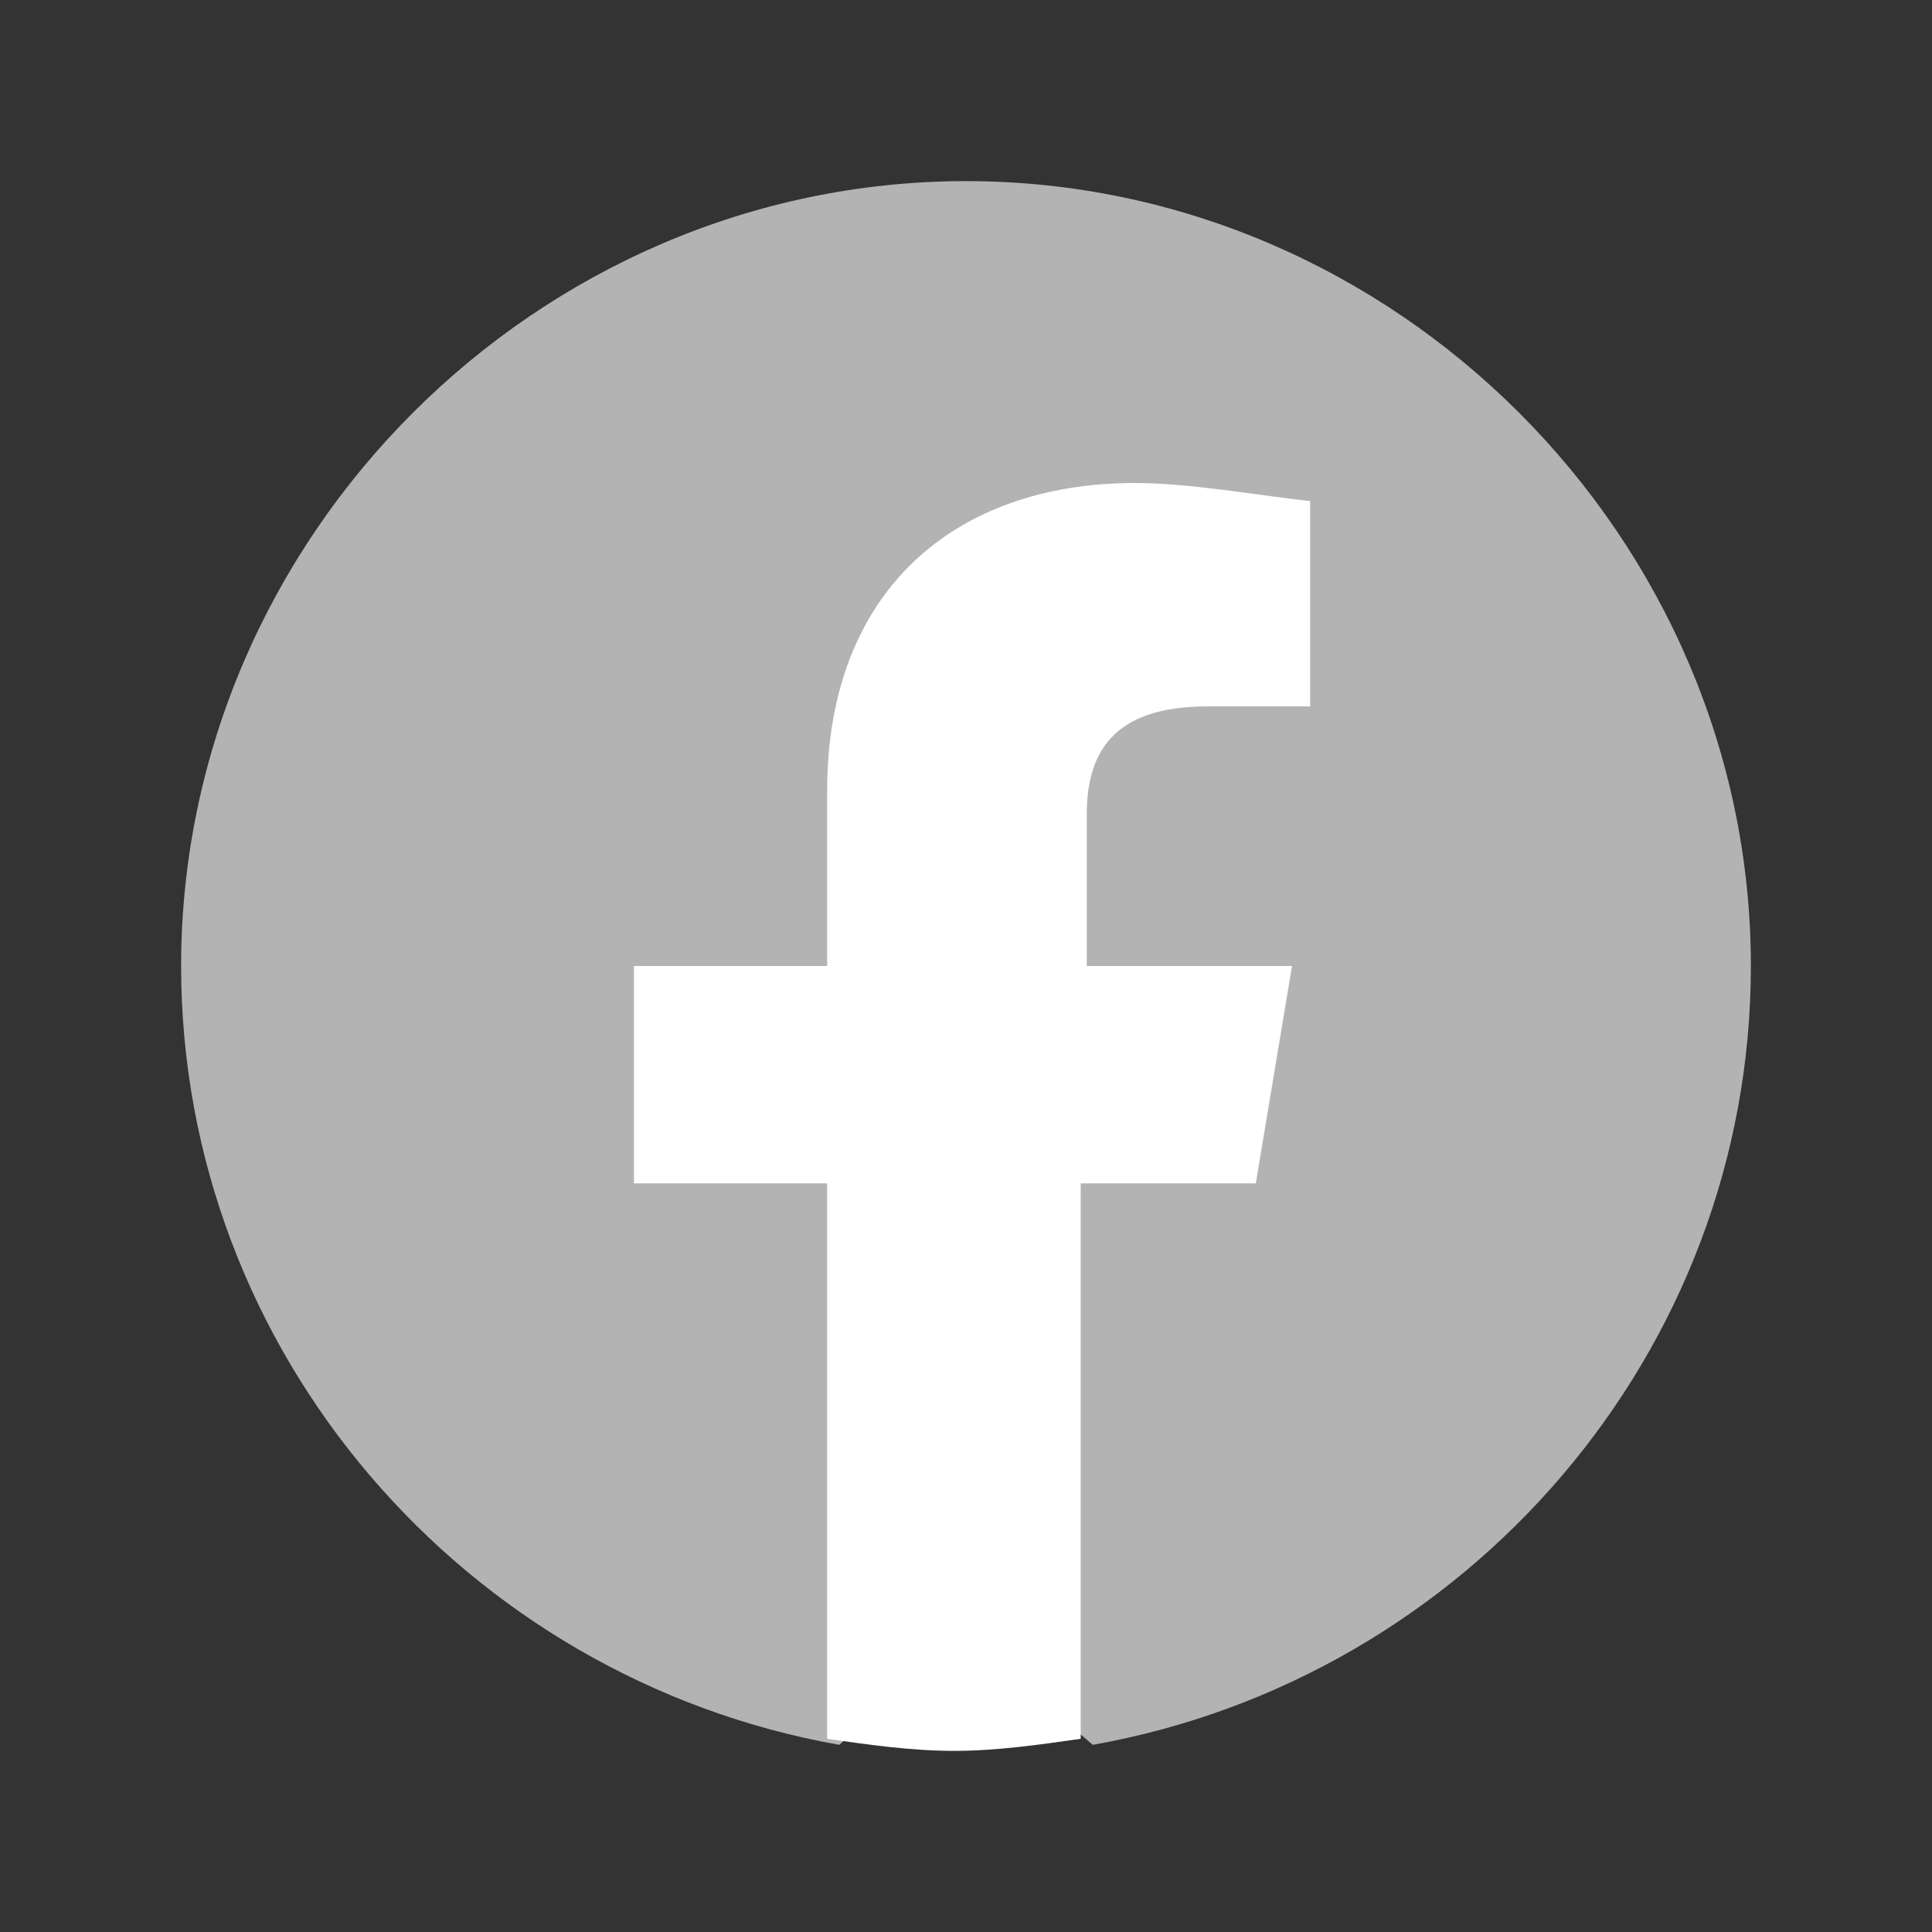
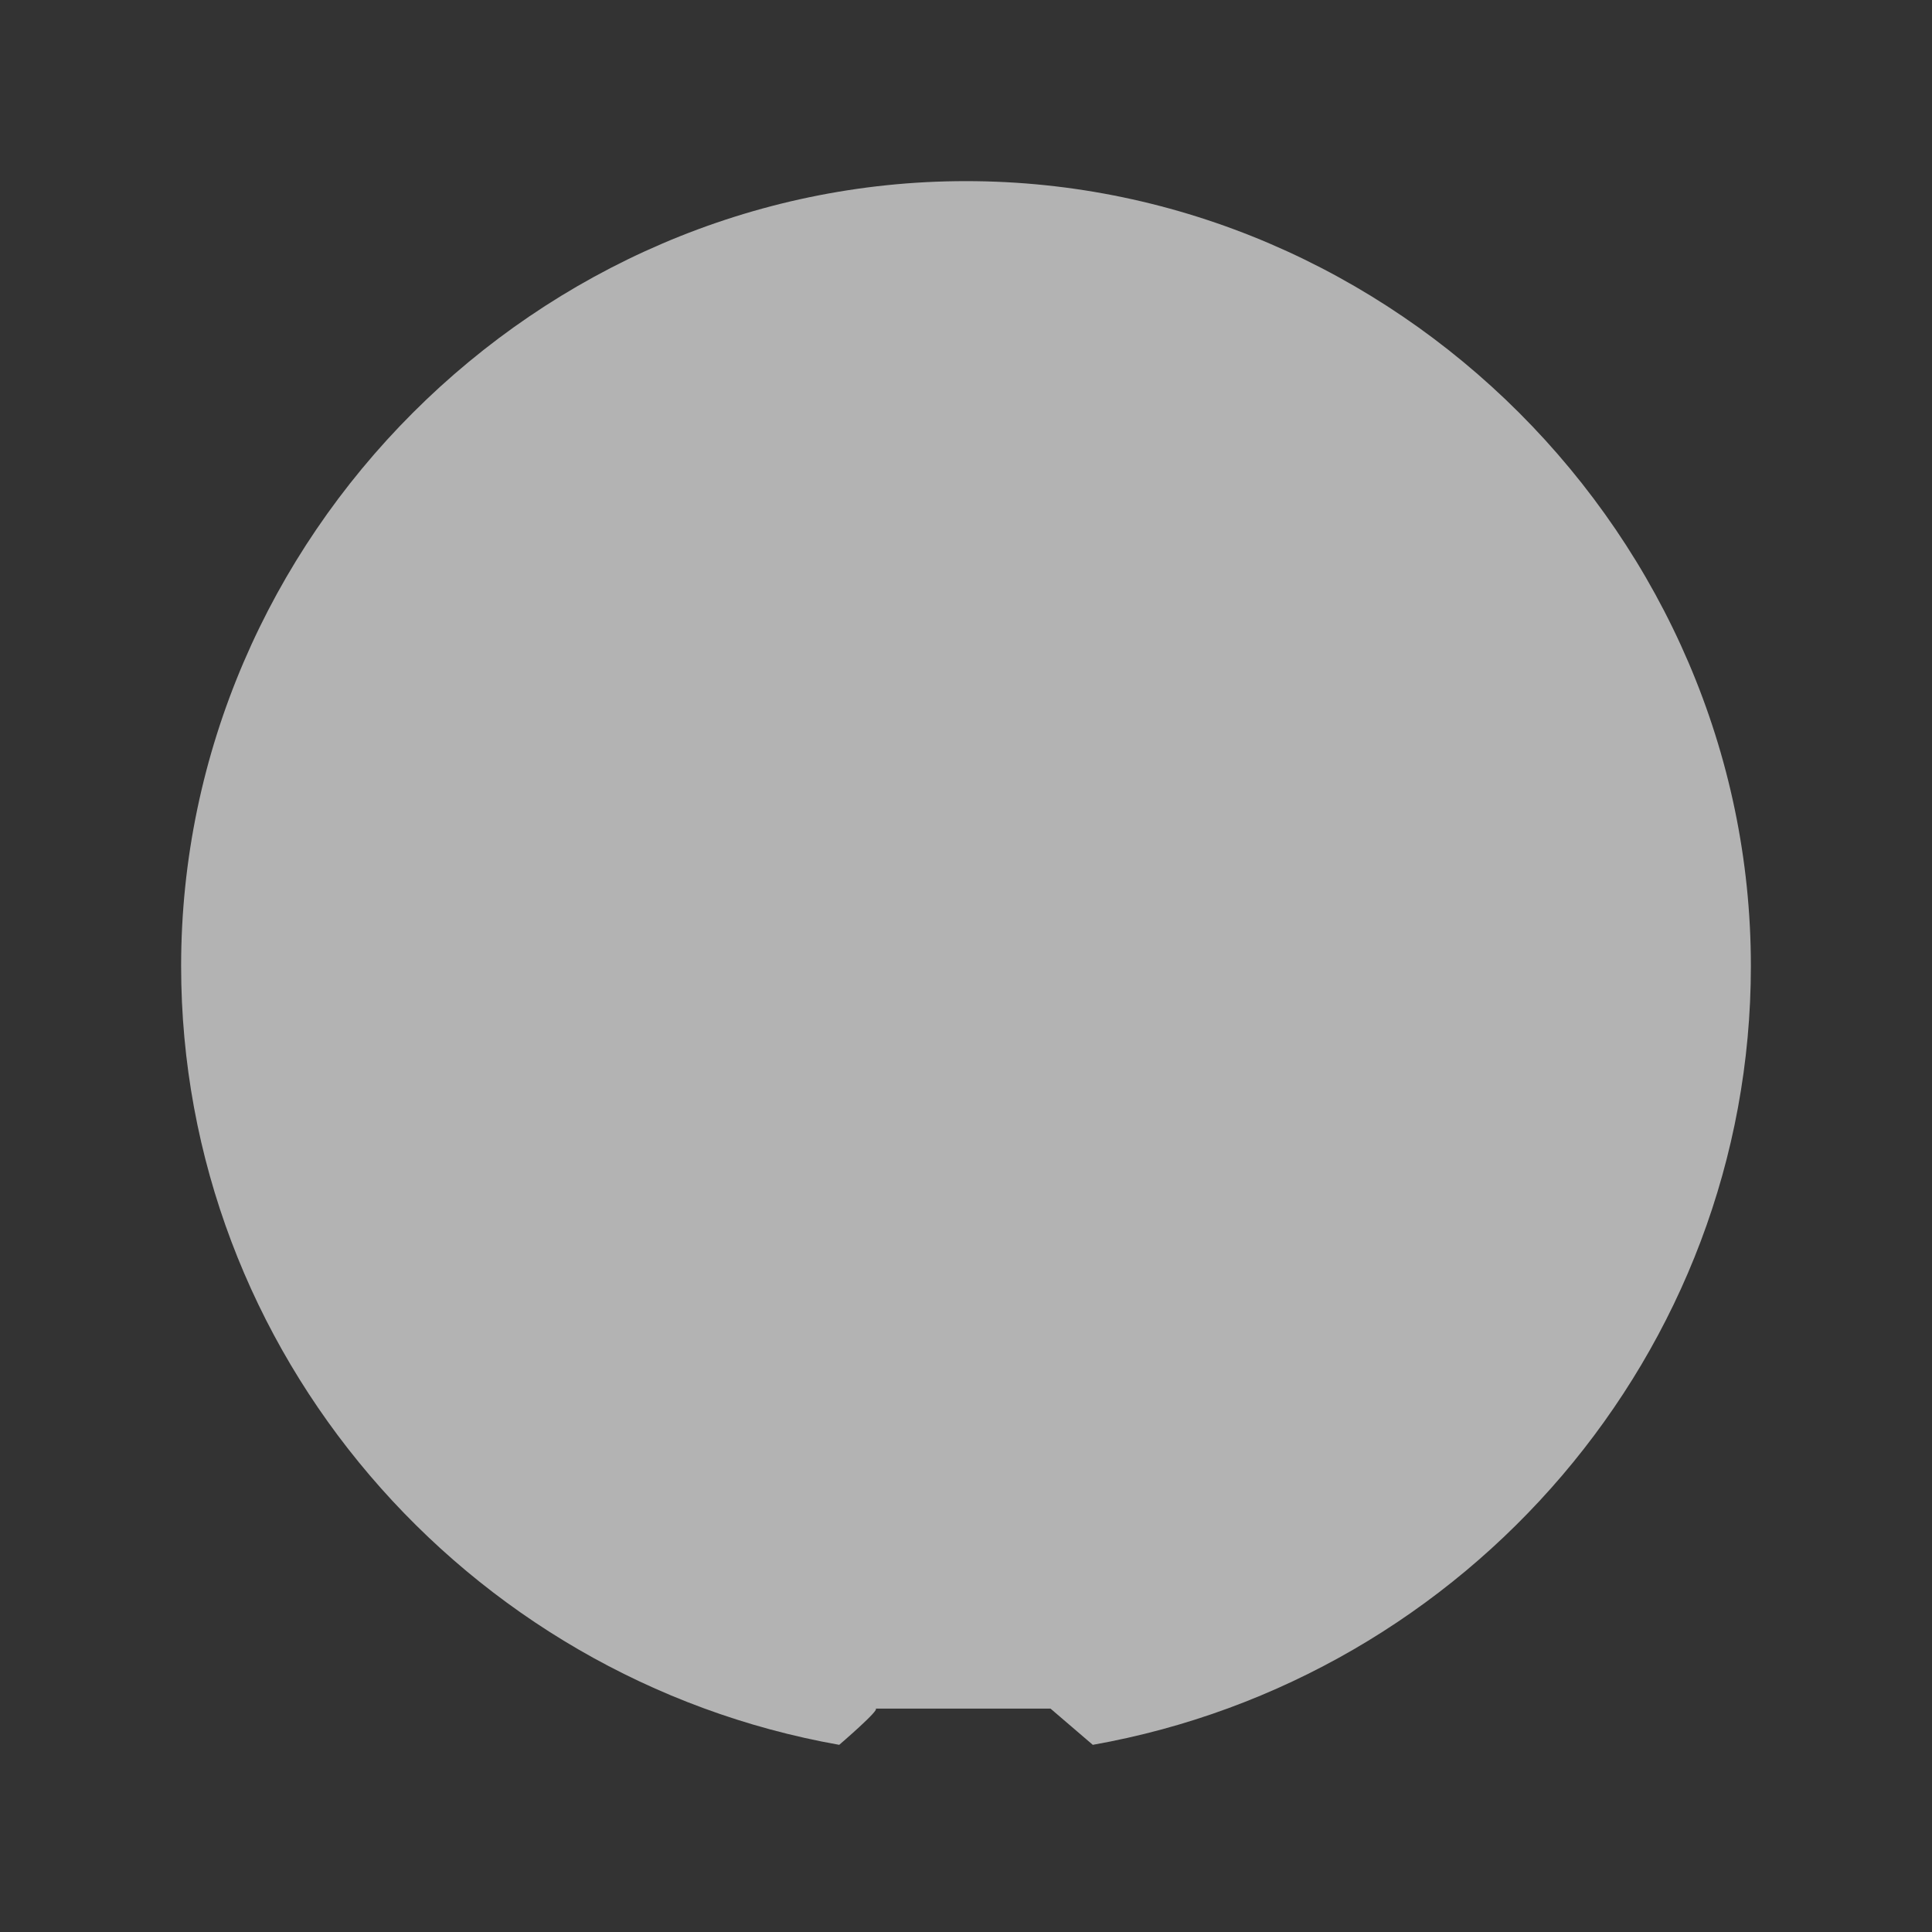
<svg xmlns="http://www.w3.org/2000/svg" version="1.1" id="Warstwa_1" x="0px" y="0px" viewBox="0 0 32 32" style="enable-background:new 0 0 32 32;" xml:space="preserve">
  <rect x="0" y="0" width="32" height="32" fill="#333333" stroke="none" />
  <style type="text/css">
	.st0{fill:#B3B3B3;}
	.st1{fill:#FFFFFF;}
</style>
  <g>
    <path class="st0" d="M13.9,28.9C7.7,27.8,3,22.4,3,16C3,8.9,8.9,3,16,3s13,5.9,13,13c0,6.4-4.7,11.8-10.9,12.9l-0.7-0.6h-2.9   C14.6,28.3,13.9,28.9,13.9,28.9z" />
-     <path class="st1" d="M20.8,19.6l0.6-3.6H18v-2.5c0-1,0.4-1.8,2-1.8h1.7V8.3c-0.9-0.1-2-0.3-2.9-0.3c-3,0-5.1,1.8-5.1,5.1V16h-3.2   v3.6h3.2v9.2c0.7,0.1,1.4,0.2,2.1,0.2s1.4-0.1,2.1-0.2v-9.2C17.9,19.6,20.8,19.6,20.8,19.6z" />
  </g>
</svg>